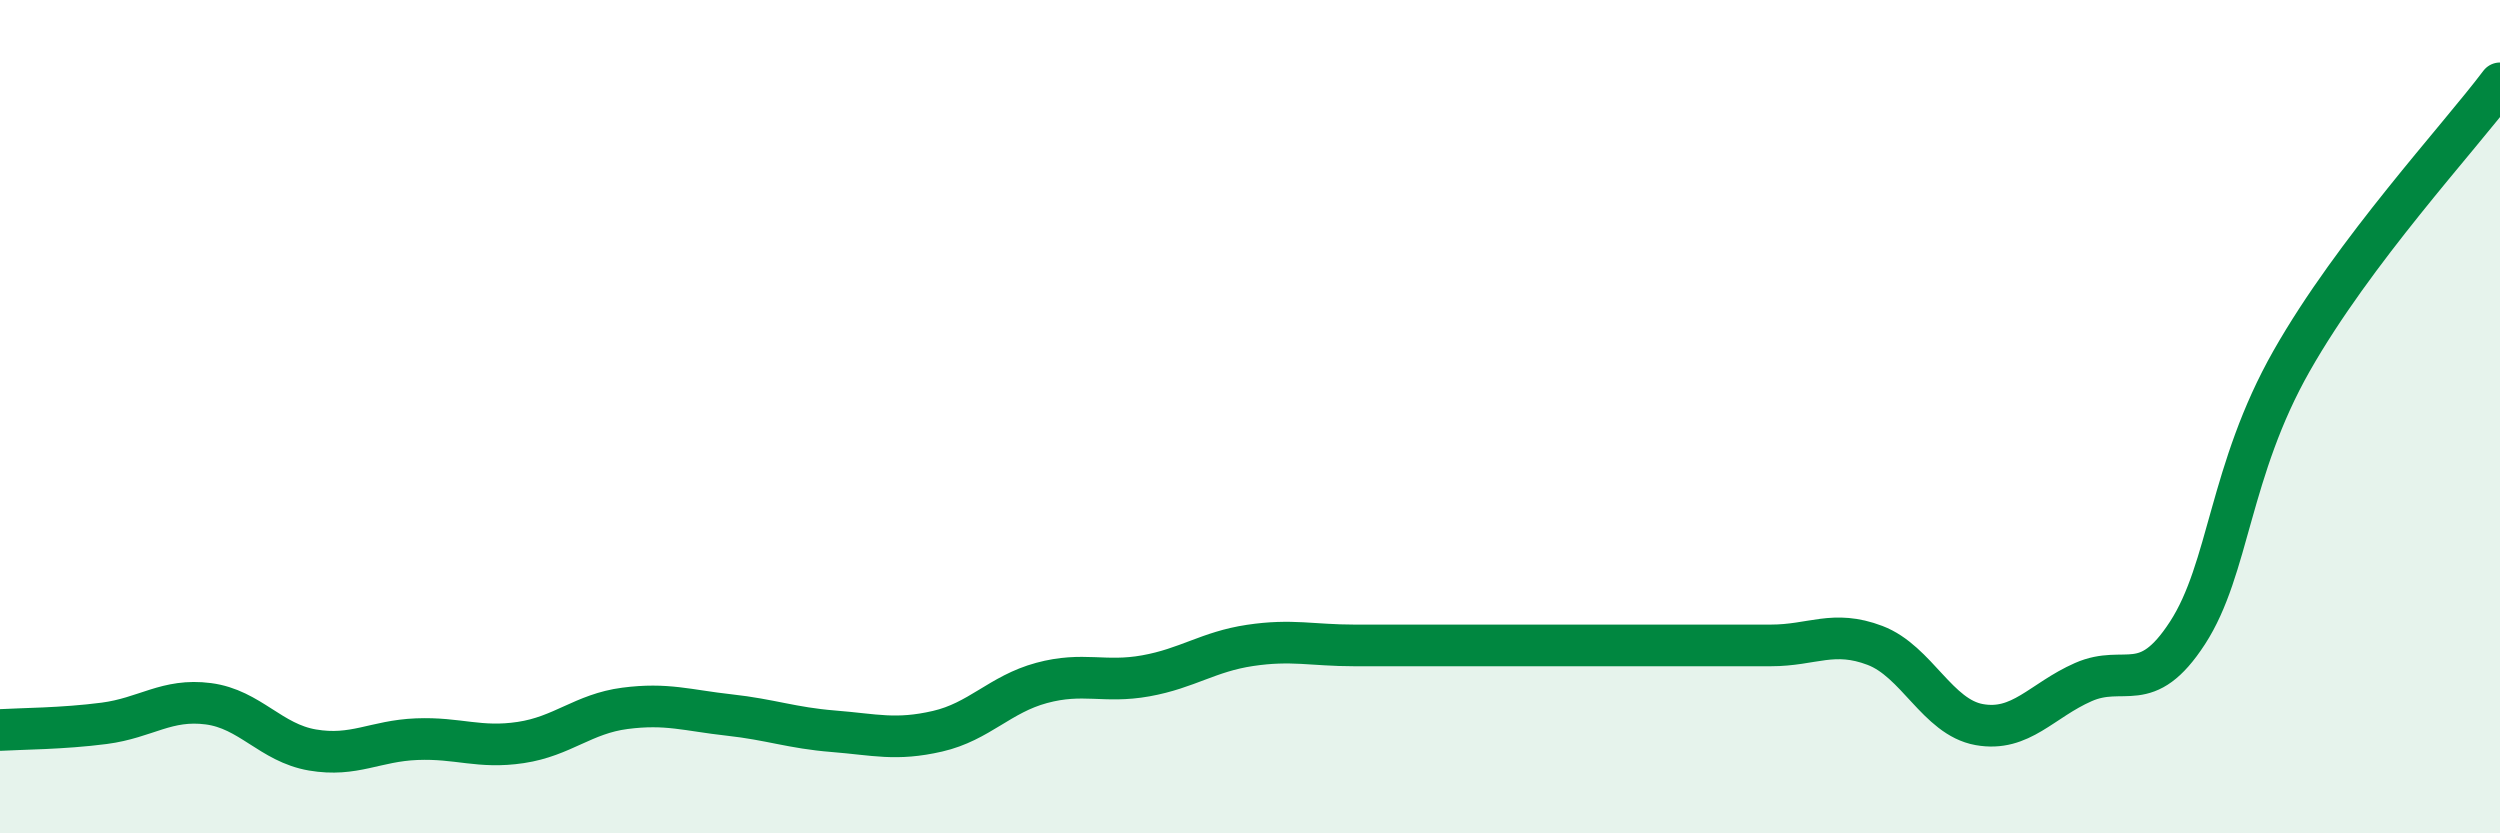
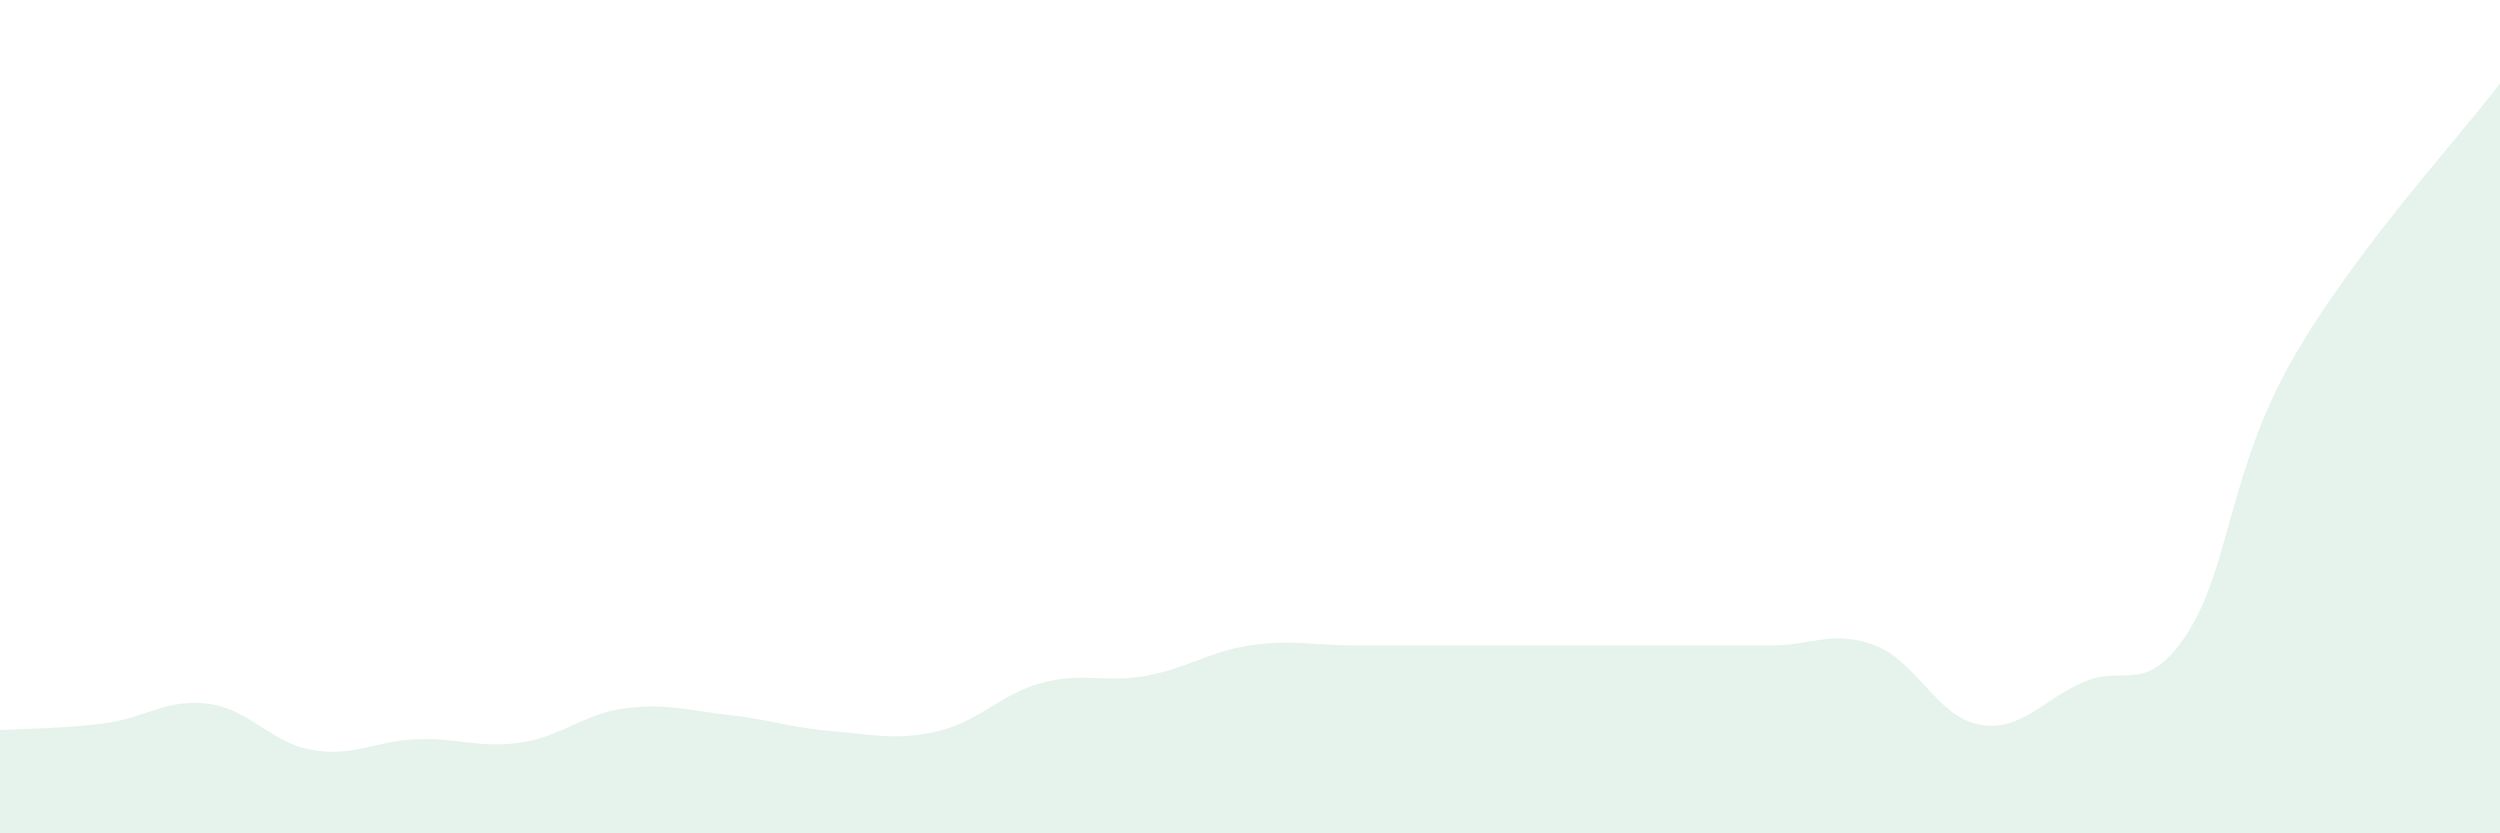
<svg xmlns="http://www.w3.org/2000/svg" width="60" height="20" viewBox="0 0 60 20">
  <path d="M 0,17.52 C 0.5,17.49 1.5,17.49 2.5,17.36 C 3.5,17.23 4,16.76 5,16.89 C 6,17.02 6.5,17.83 7.5,18 C 8.5,18.17 9,17.78 10,17.74 C 11,17.7 11.5,17.97 12.5,17.82 C 13.5,17.67 14,17.13 15,17 C 16,16.87 16.5,17.05 17.5,17.16 C 18.5,17.27 19,17.47 20,17.55 C 21,17.63 21.5,17.78 22.5,17.55 C 23.5,17.32 24,16.66 25,16.39 C 26,16.12 26.5,16.4 27.5,16.22 C 28.5,16.04 29,15.64 30,15.49 C 31,15.34 31.5,15.49 32.5,15.49 C 33.5,15.49 34,15.49 35,15.49 C 36,15.49 36.5,15.49 37.5,15.49 C 38.5,15.49 39,15.49 40,15.49 C 41,15.49 41.5,15.49 42.5,15.49 C 43.5,15.49 44,15.11 45,15.49 C 46,15.87 46.5,17.21 47.5,17.39 C 48.5,17.57 49,16.81 50,16.37 C 51,15.93 51.5,16.73 52.5,15.19 C 53.5,13.65 53.5,11.3 55,8.66 C 56.5,6.02 59,3.33 60,2L60 20L0 20Z" fill="#008740" opacity="0.1" stroke-linecap="round" stroke-linejoin="round" />
-   <path d="M 0,17.52 C 0.5,17.49 1.5,17.49 2.5,17.36 C 3.5,17.23 4,16.76 5,16.89 C 6,17.02 6.5,17.83 7.5,18 C 8.5,18.17 9,17.78 10,17.74 C 11,17.7 11.5,17.97 12.5,17.82 C 13.5,17.67 14,17.13 15,17 C 16,16.87 16.5,17.05 17.5,17.16 C 18.5,17.27 19,17.47 20,17.55 C 21,17.63 21.5,17.78 22.5,17.55 C 23.5,17.32 24,16.66 25,16.39 C 26,16.12 26.5,16.4 27.5,16.22 C 28.5,16.04 29,15.64 30,15.49 C 31,15.34 31.5,15.49 32.5,15.49 C 33.5,15.49 34,15.49 35,15.49 C 36,15.49 36.5,15.49 37.5,15.49 C 38.5,15.49 39,15.49 40,15.49 C 41,15.49 41.5,15.49 42.5,15.49 C 43.5,15.49 44,15.11 45,15.49 C 46,15.87 46.5,17.21 47.5,17.39 C 48.5,17.57 49,16.81 50,16.37 C 51,15.93 51.5,16.73 52.5,15.19 C 53.5,13.65 53.5,11.3 55,8.66 C 56.5,6.02 59,3.33 60,2" stroke="#008740" stroke-width="1" fill="none" stroke-linecap="round" stroke-linejoin="round" />
</svg>